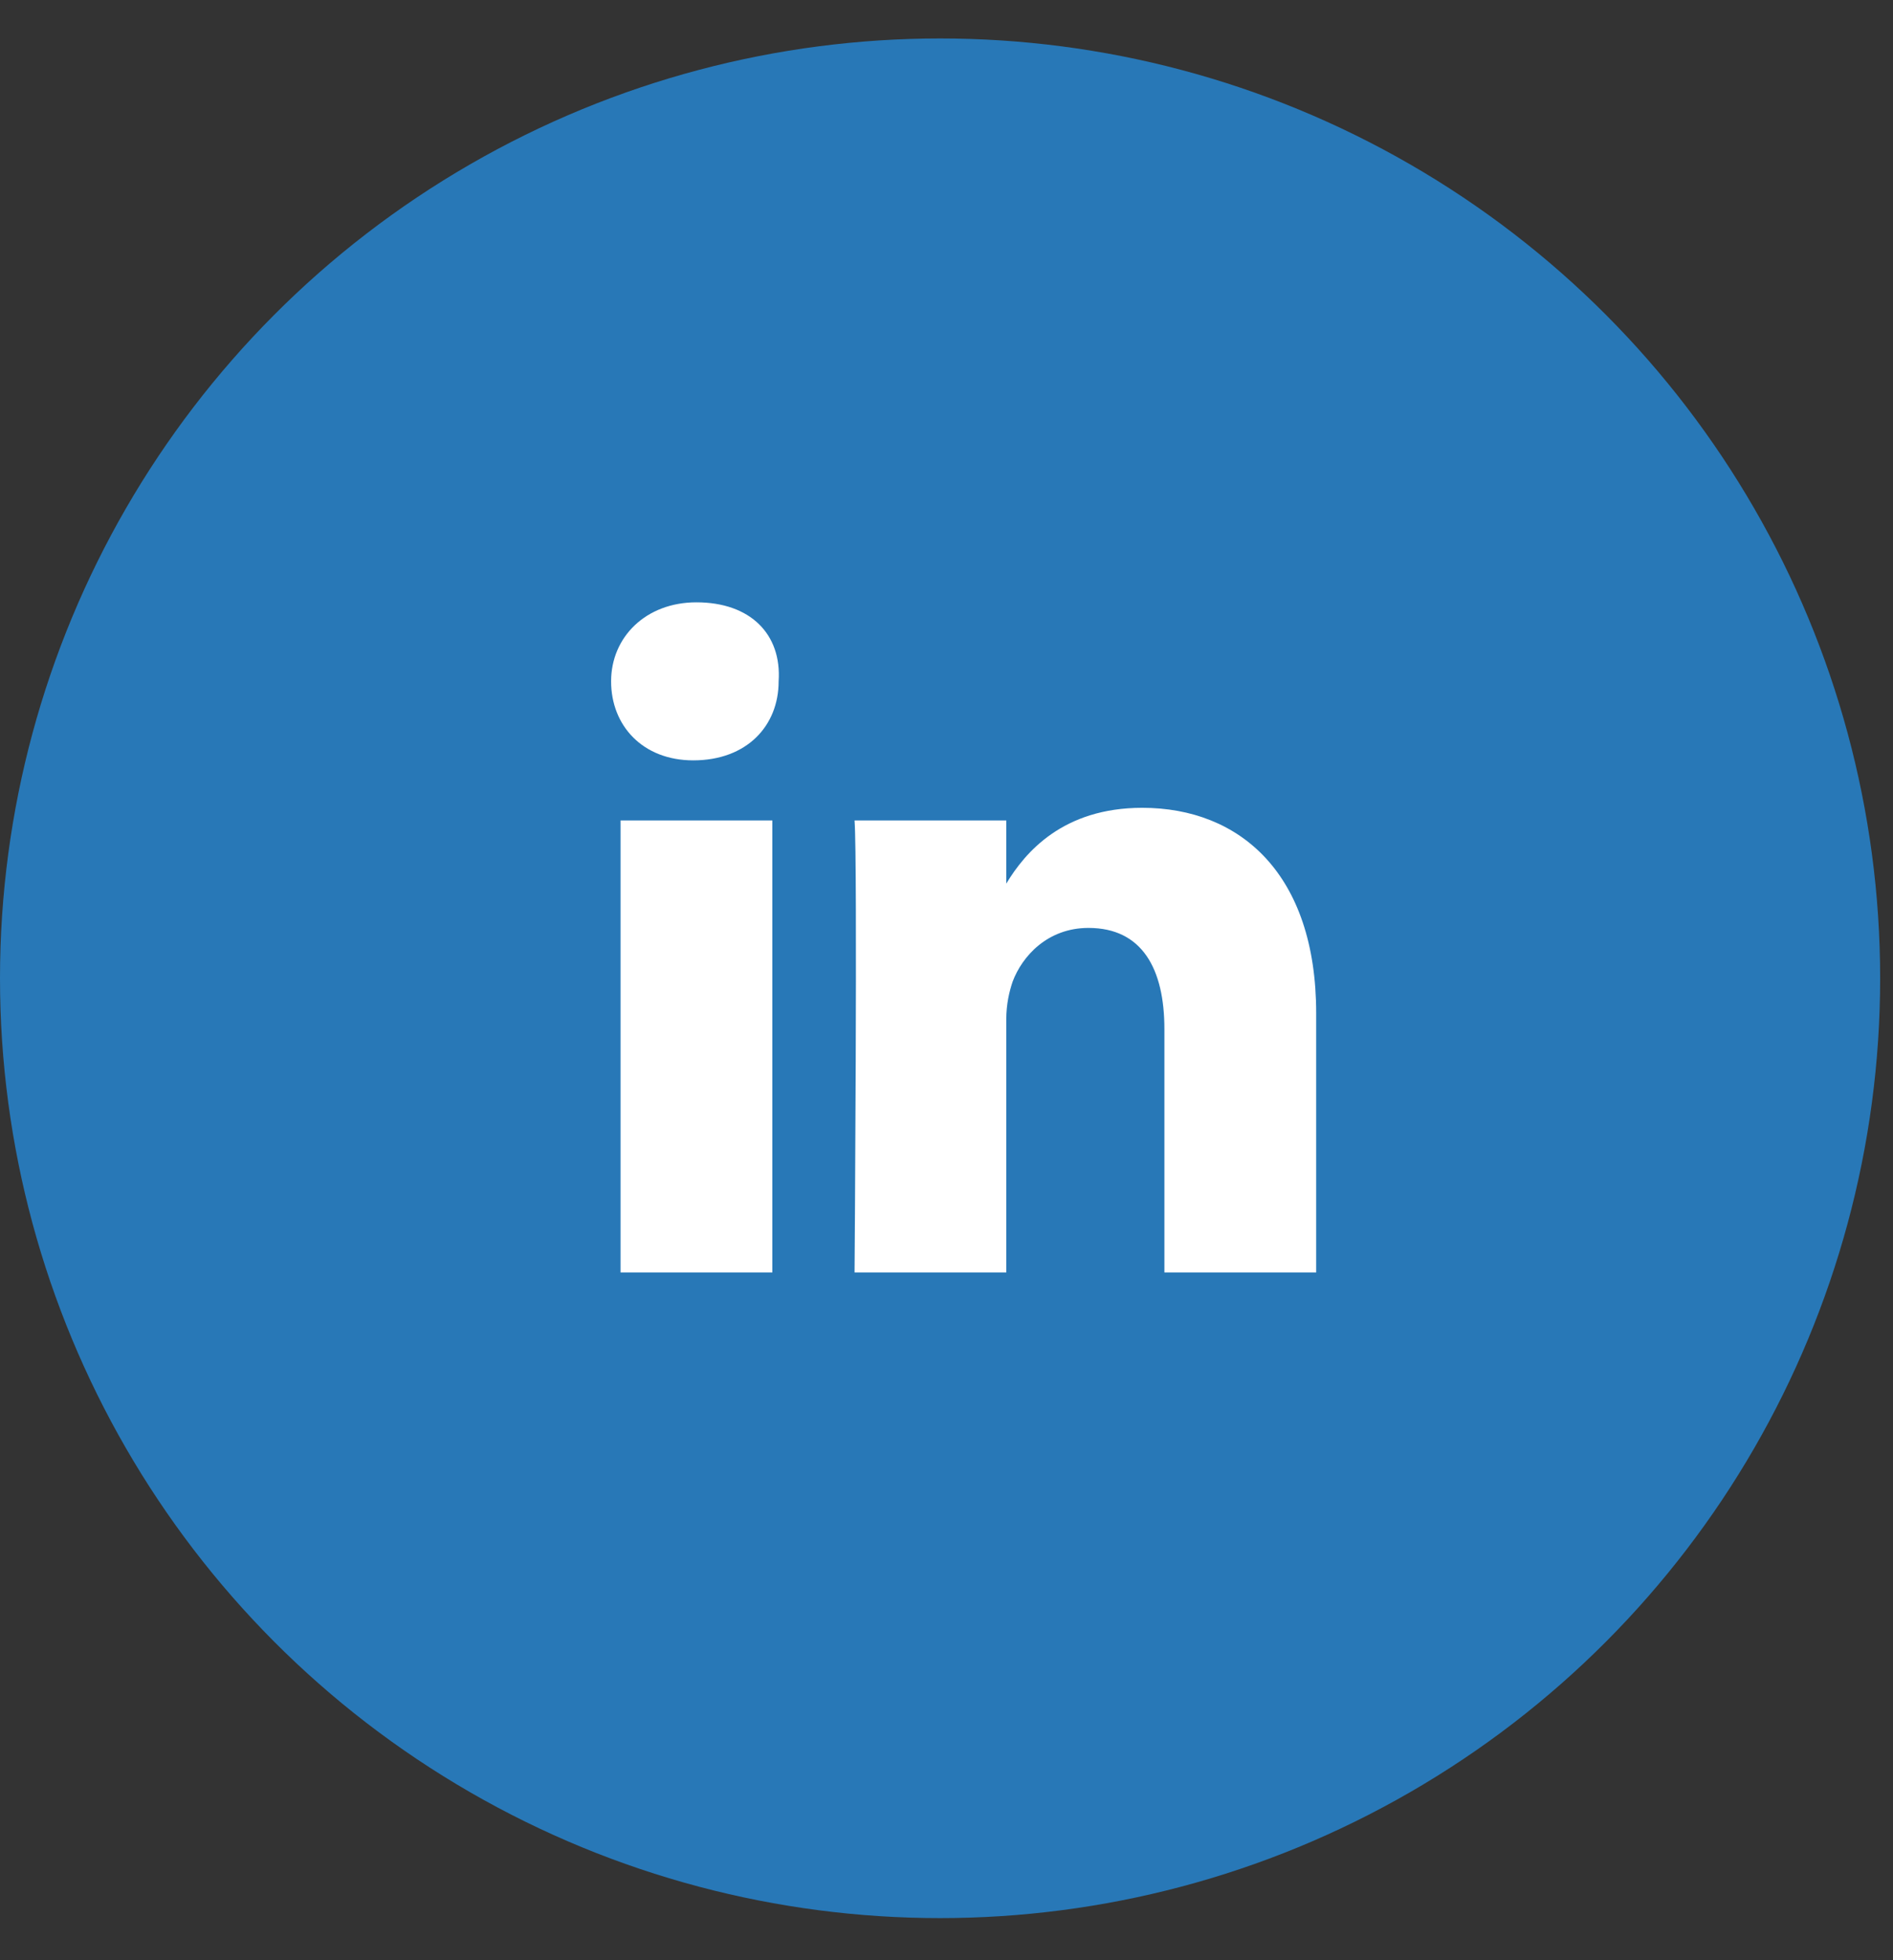
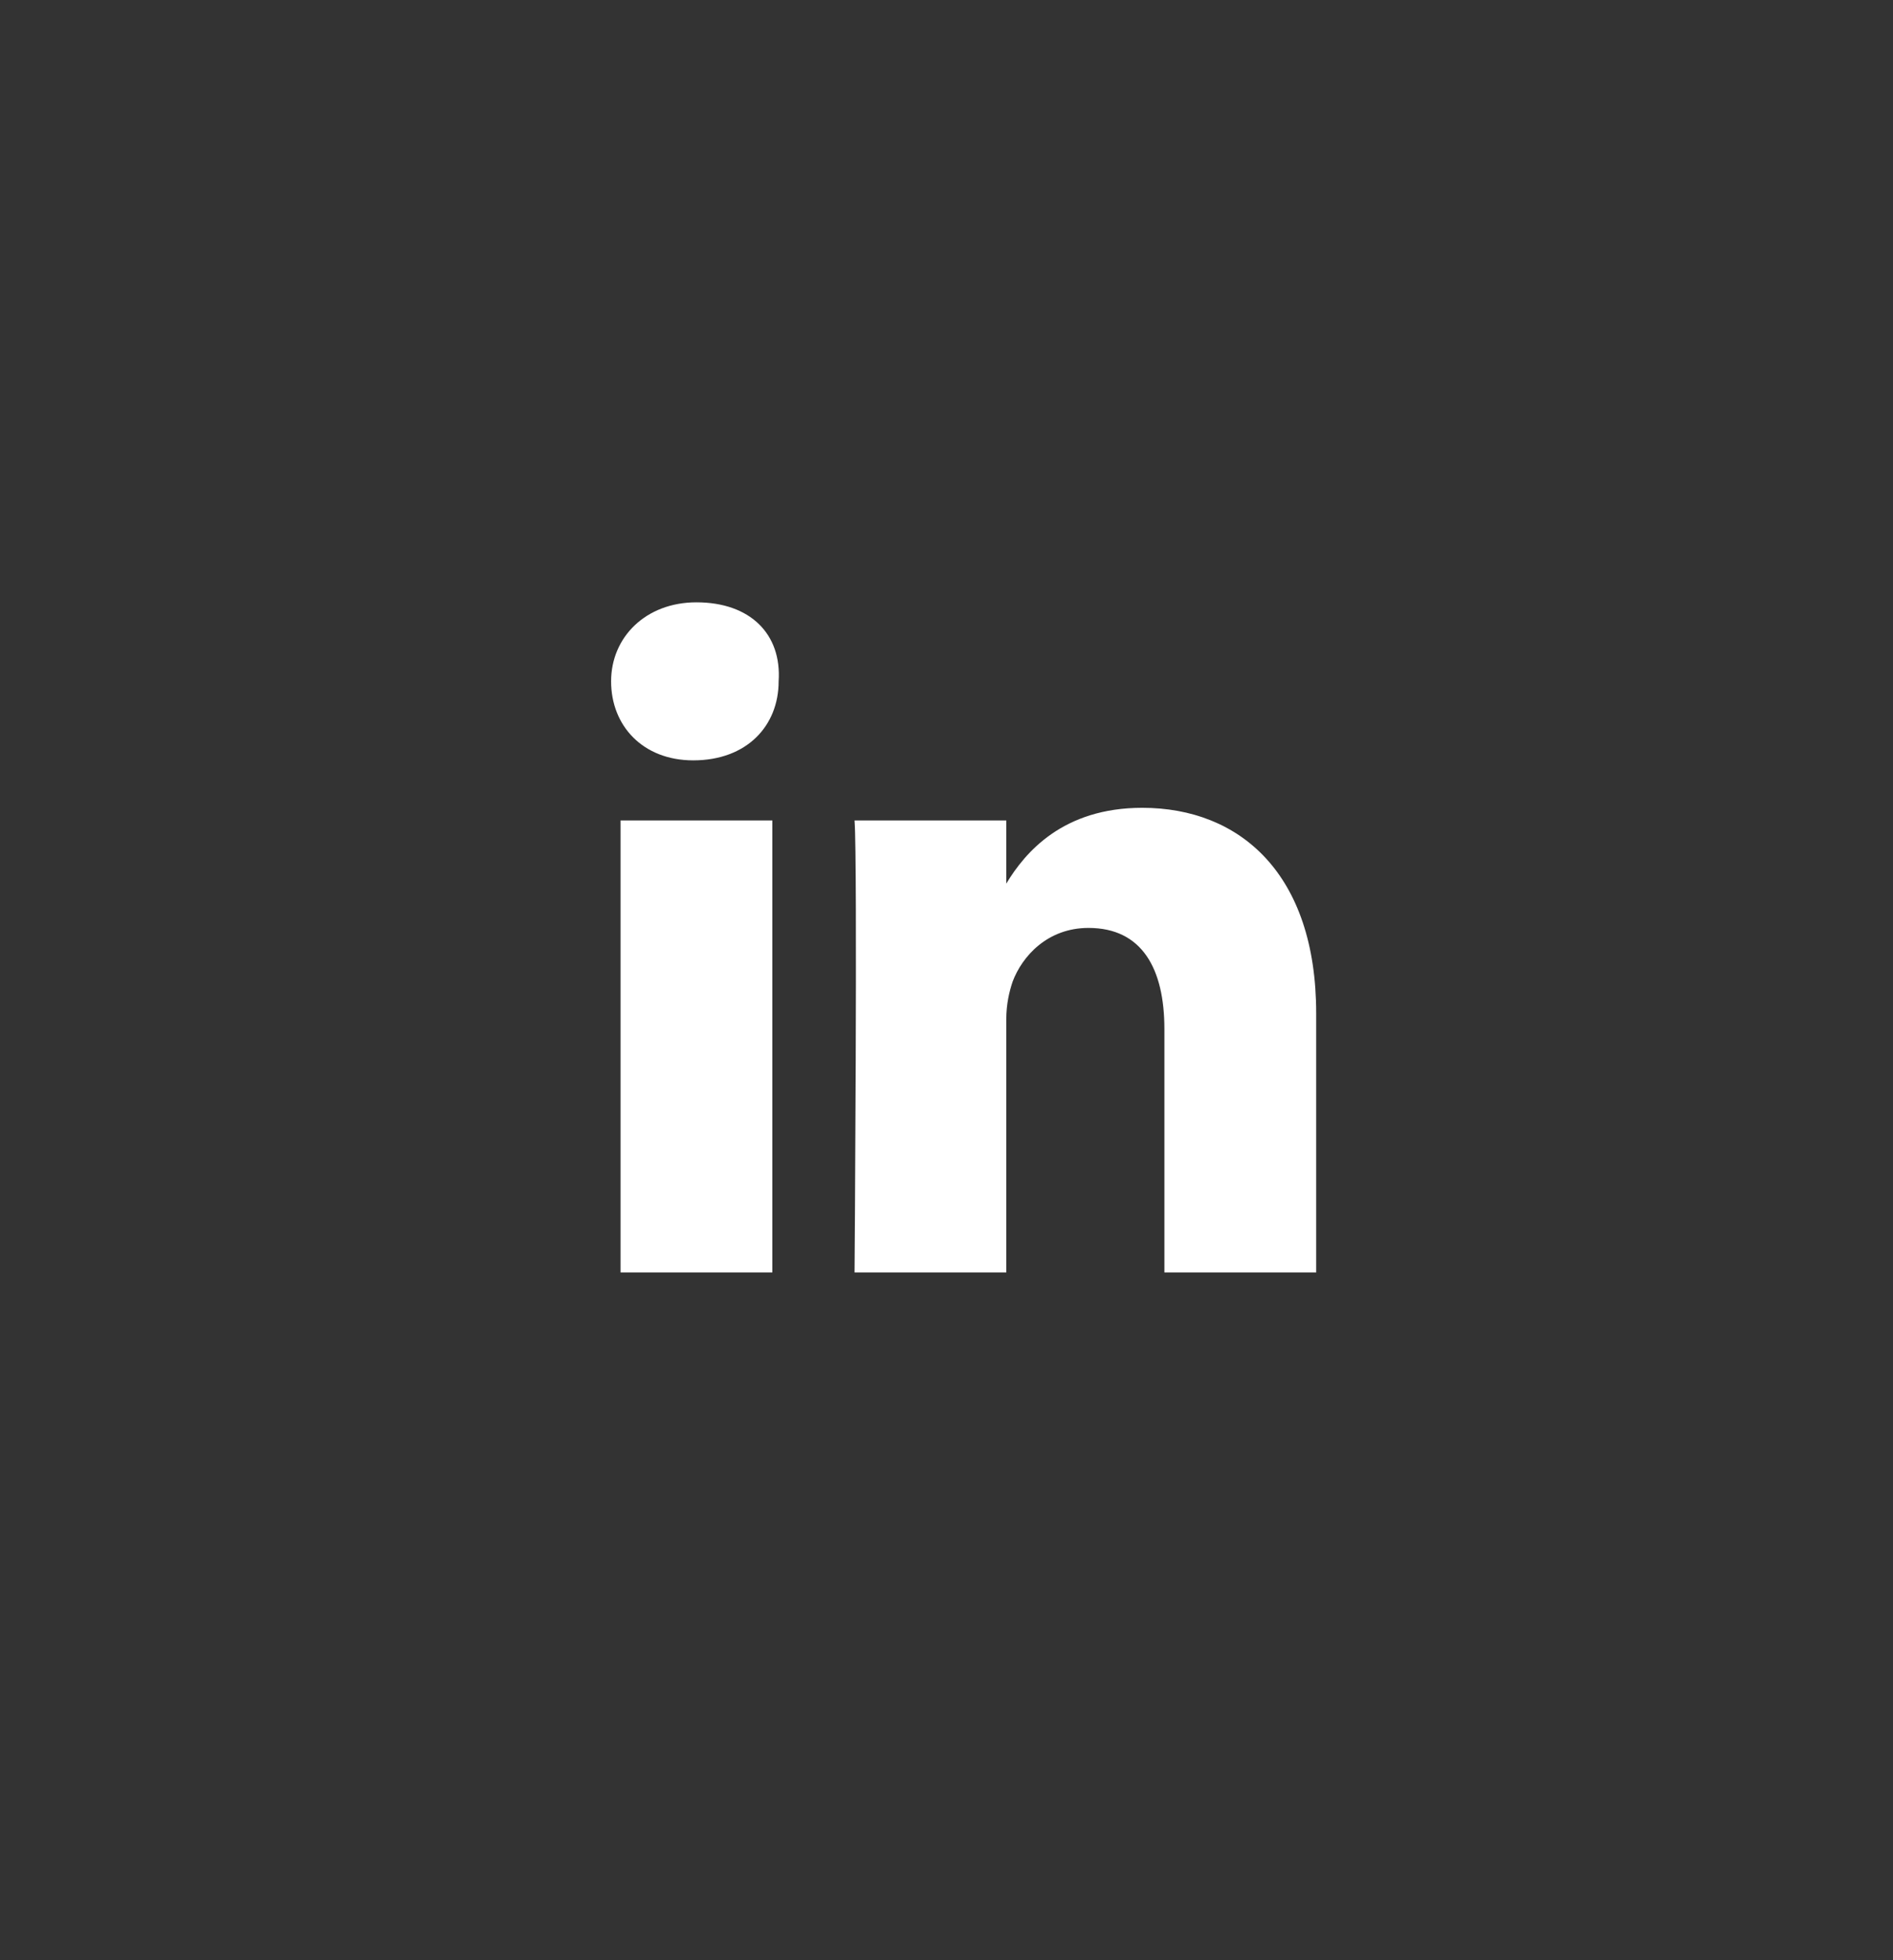
<svg xmlns="http://www.w3.org/2000/svg" width="28" height="29" viewBox="0 0 28 29" fill="none">
  <rect x="0" y="0" width="28" height="29" fill="#333333" stroke="none" />
-   <ellipse cx="13.905" cy="14.473" rx="13.905" ry="13.904" fill="#2878B7" />
  <path d="M19.468 14.99V18.825H17.223V15.224C17.223 14.335 16.895 13.728 16.1 13.728C15.492 13.728 15.118 14.149 14.978 14.523C14.931 14.663 14.884 14.85 14.884 15.084V18.825H12.64C12.64 18.825 12.686 12.746 12.64 12.138H14.884V13.073C15.165 12.605 15.726 11.951 16.895 11.951C18.345 11.951 19.468 12.933 19.468 14.99ZM10.301 8.911C9.553 8.911 9.039 9.425 9.039 10.08C9.039 10.735 9.506 11.249 10.254 11.249C11.05 11.249 11.517 10.735 11.517 10.08C11.564 9.379 11.096 8.911 10.301 8.911ZM9.179 18.825H11.424V12.138H9.179V18.825Z" fill="white" />
</svg>